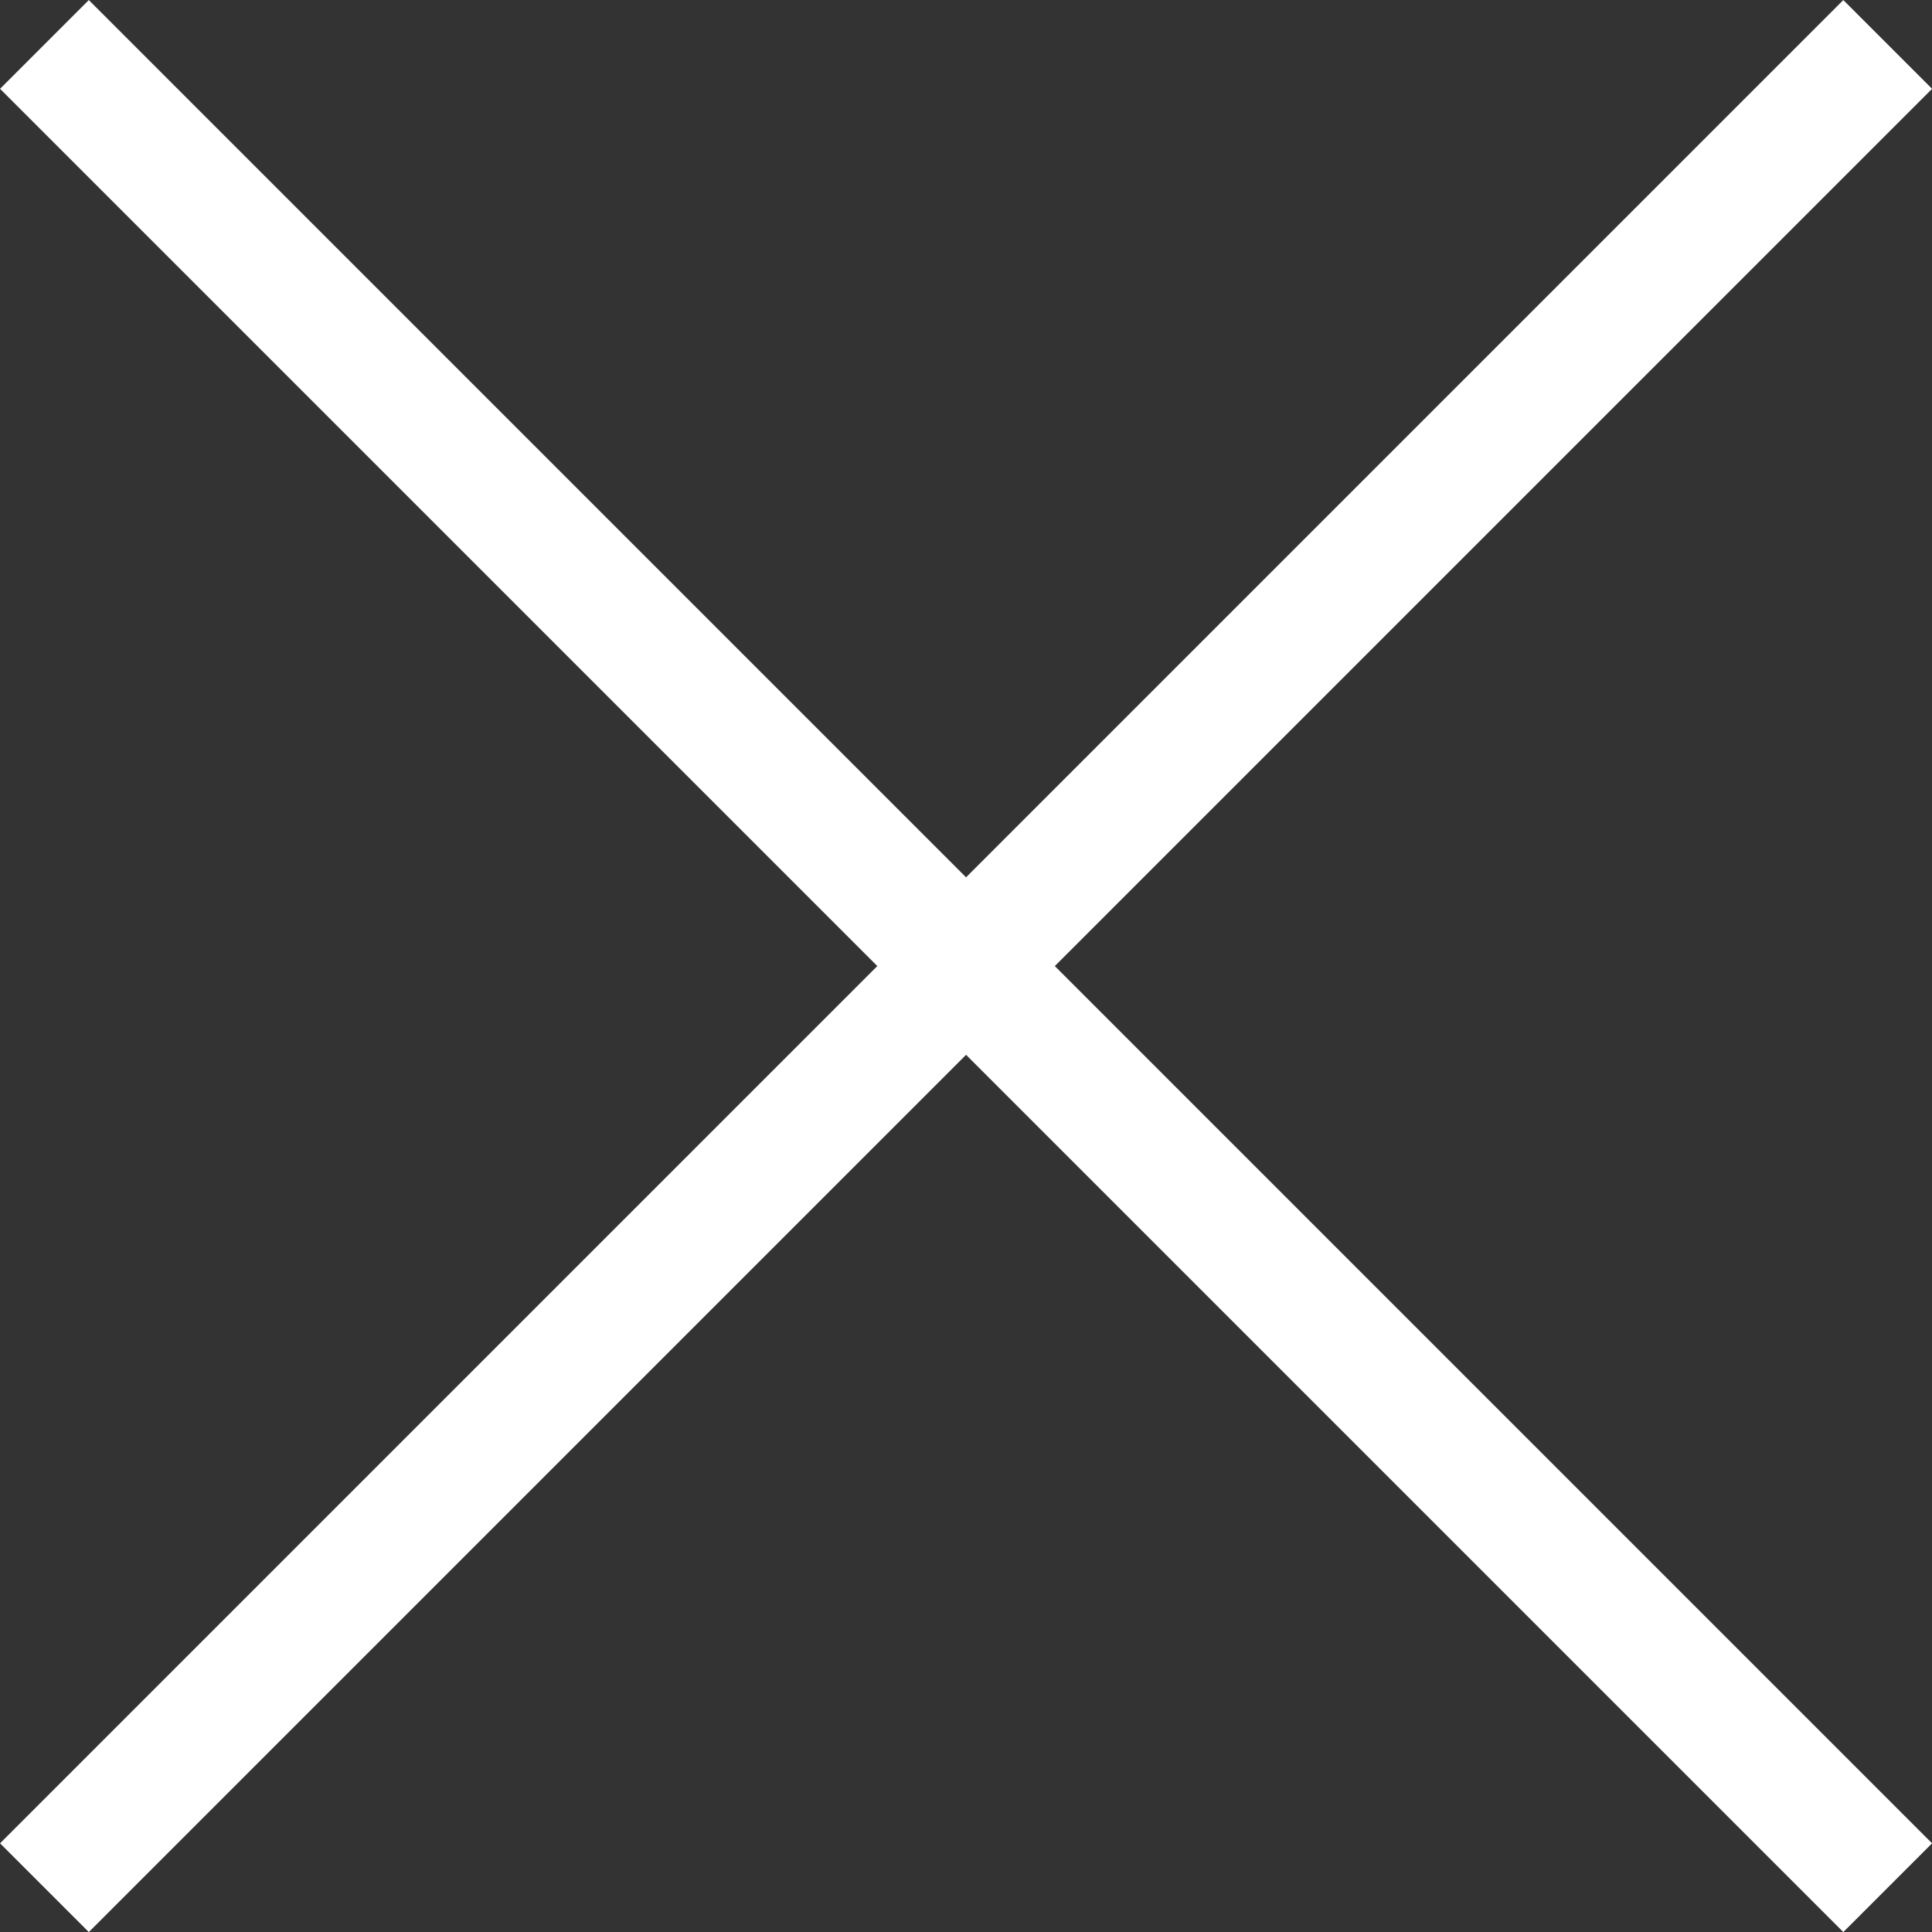
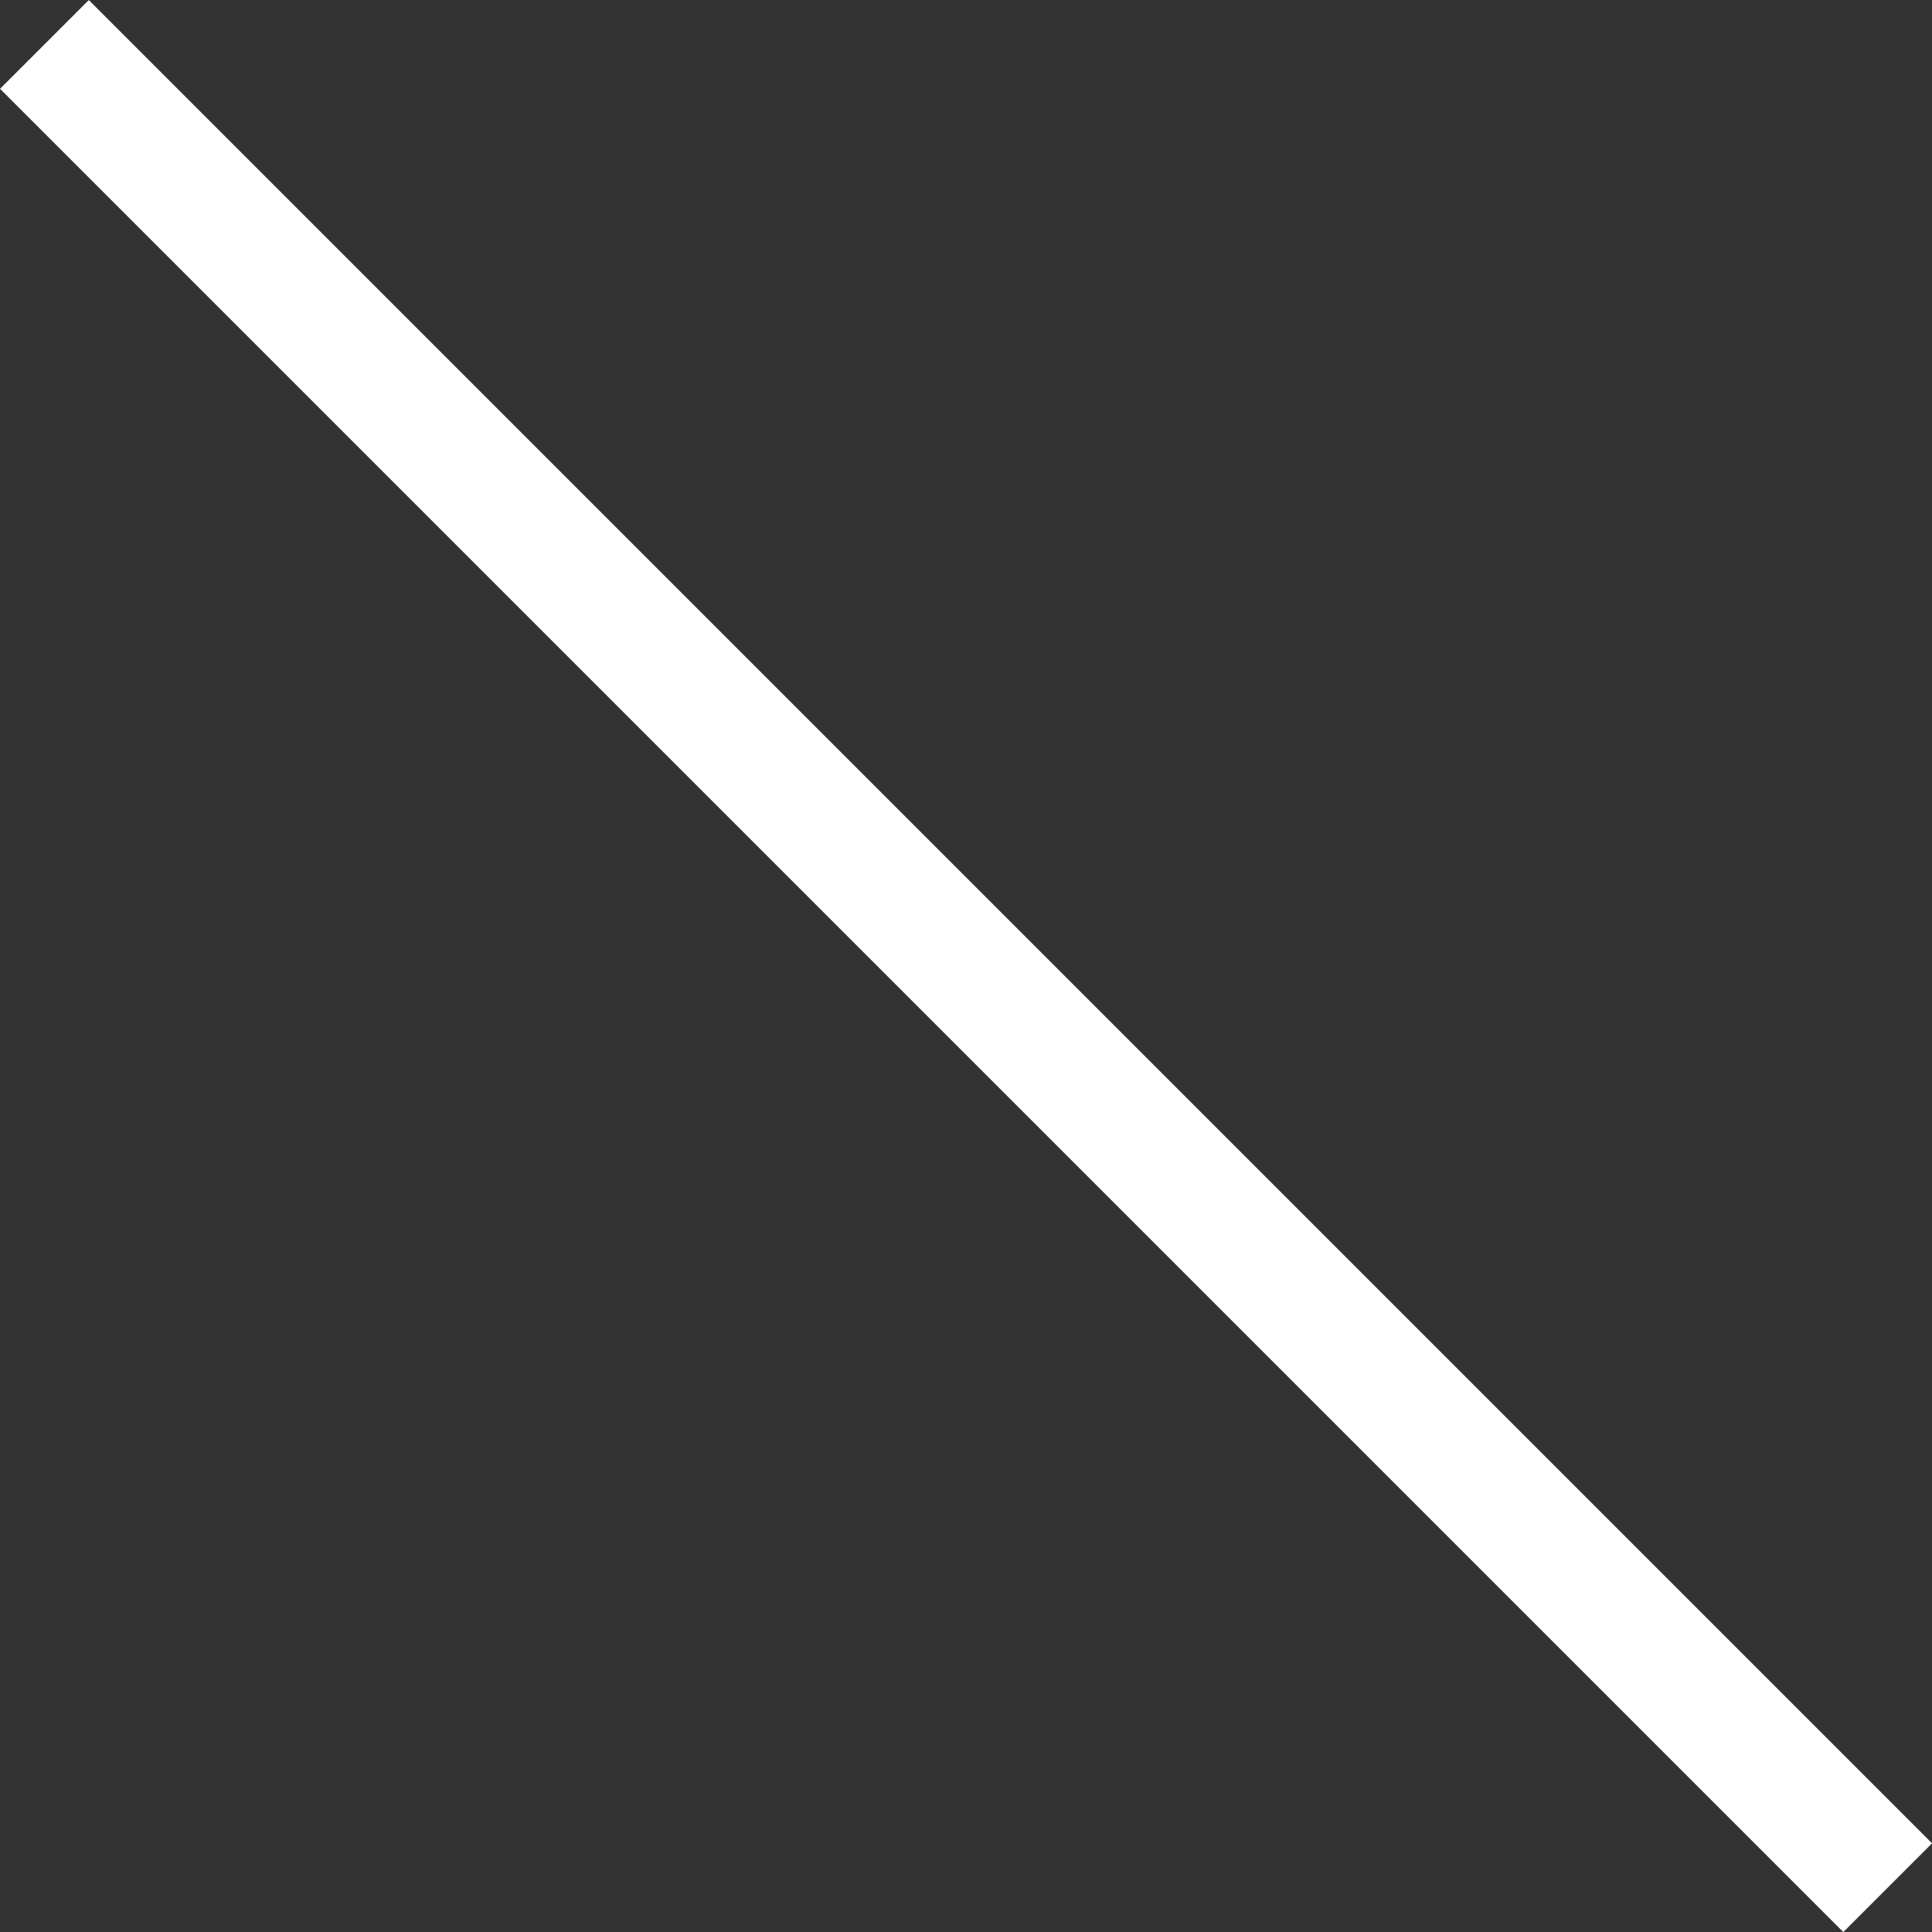
<svg xmlns="http://www.w3.org/2000/svg" width="15.392" height="15.392" viewBox="0 0 15.392 15.392">
  <rect x="0" y="0" width="15.392" height="15.392" fill="#333333" stroke="none" />
  <g id="グループ_138" data-name="グループ 138" transform="translate(-189.146 -16.146)">
    <line id="線_23" data-name="線 23" x2="14.685" y2="14.685" transform="translate(189.5 16.5)" fill="none" stroke="#fff" stroke-width="1" />
-     <line id="線_24" data-name="線 24" x1="14.685" y2="14.685" transform="translate(189.5 16.5)" fill="none" stroke="#fff" stroke-width="1" />
  </g>
</svg>